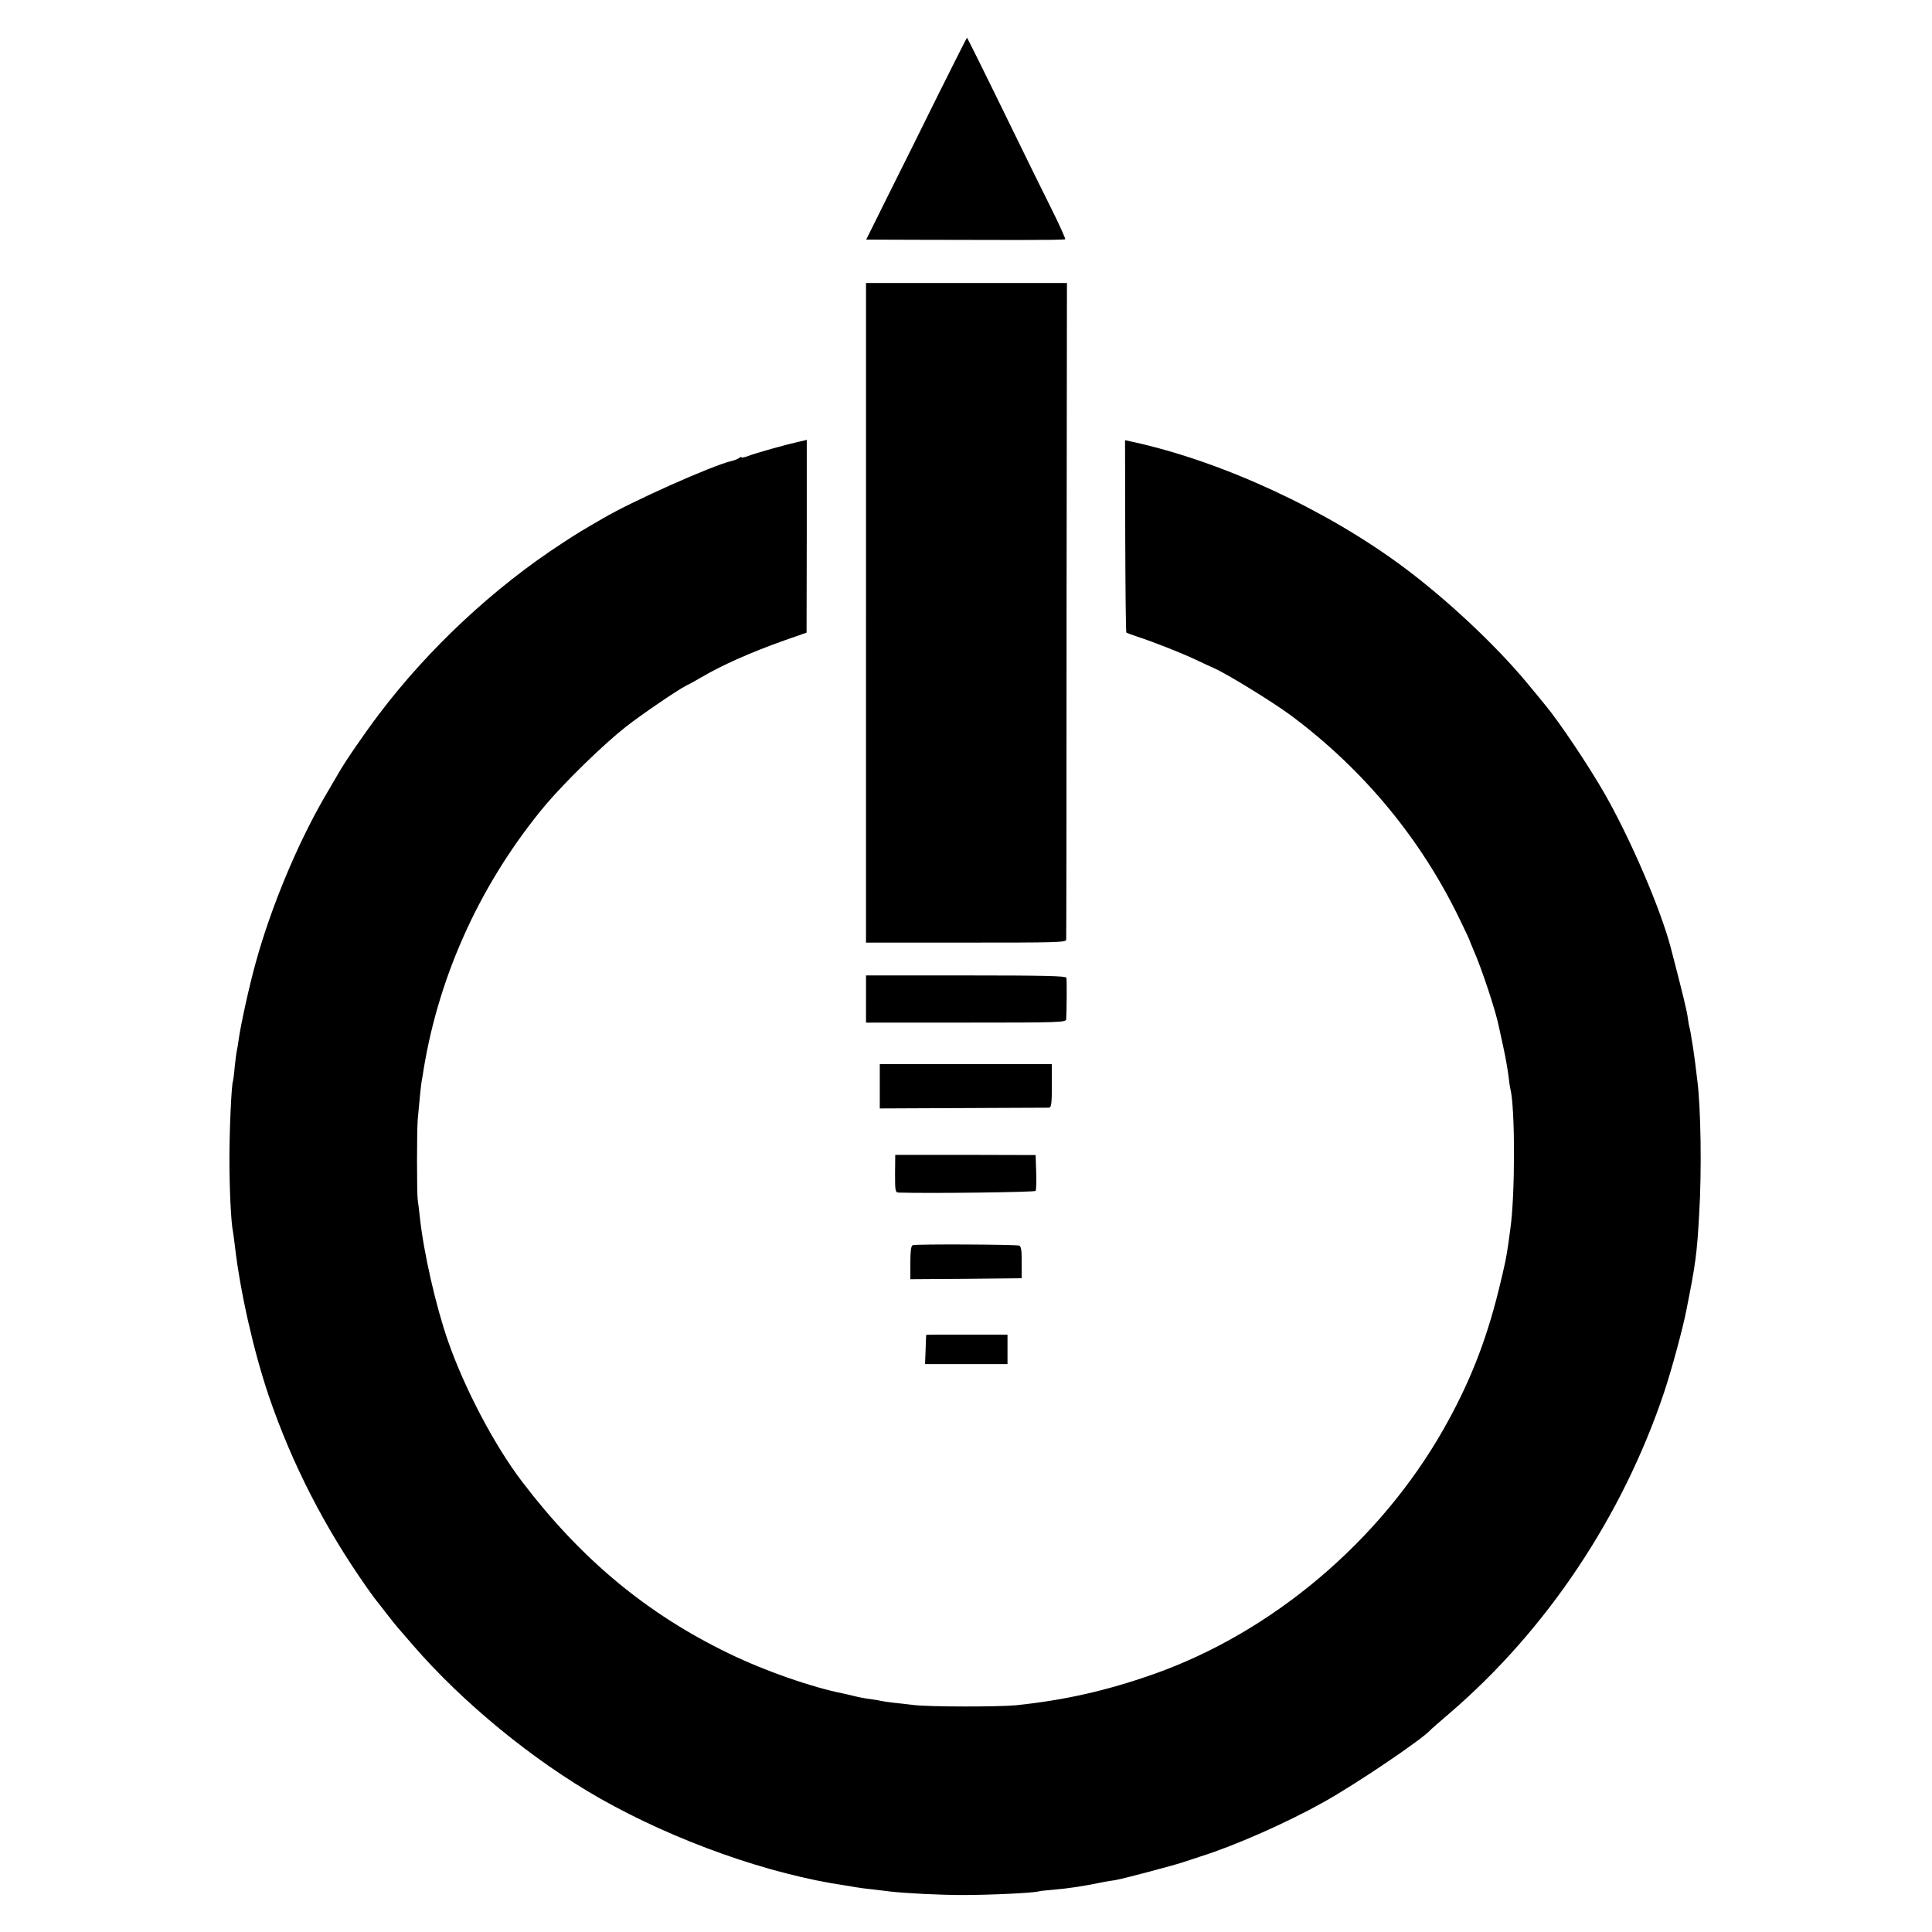
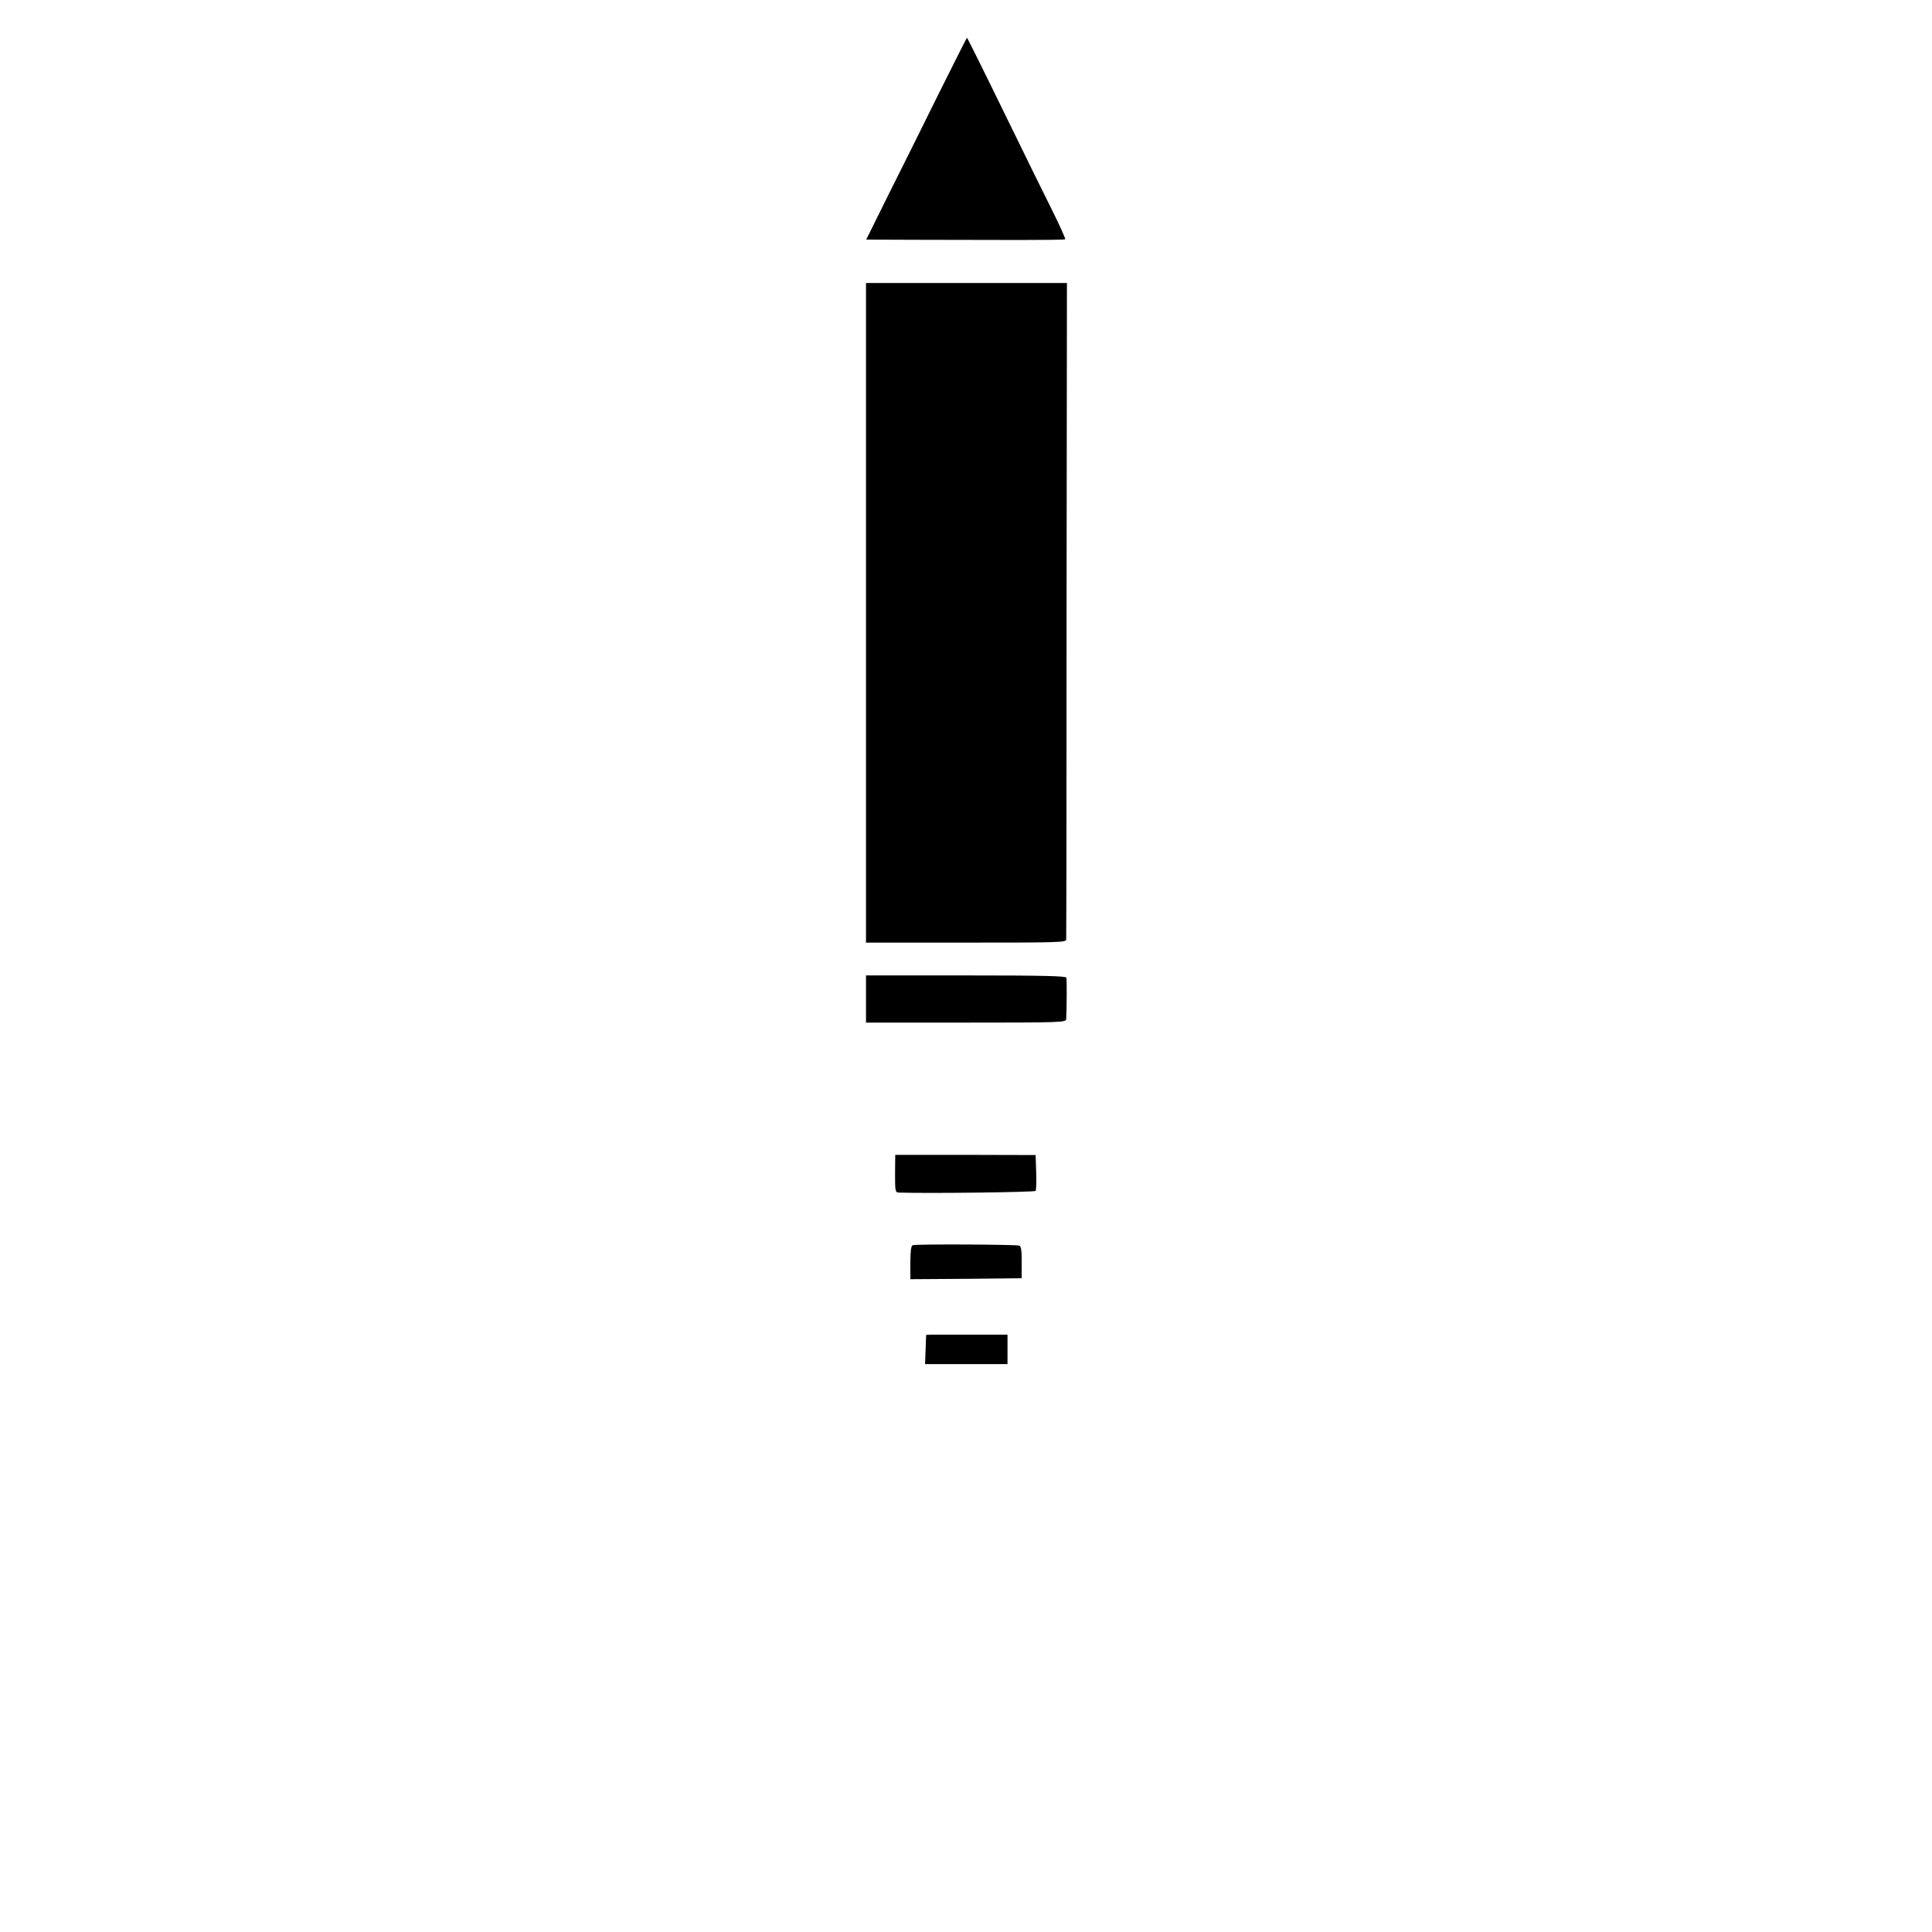
<svg xmlns="http://www.w3.org/2000/svg" version="1.0" width="1024pt" height="1024pt" viewBox="0 0 1024 1024" preserveAspectRatio="xMidYMid meet">
  <g transform="translate(0,1024) scale(0.1,-0.1)" fill="#000000" stroke="none">
    <path d="M4980 9753 c-78 -159 -198 -399 -266 -535 l-123 -248 287 -1 c158 0 394 -1 525 -1 131 0 240 1 243 4 2 3 -32 79 -77 169 -45 90 -140 283 -211 429 -161 330 -231 470 -233 470 -1 0 -66 -129 -145 -287z" />
    <path d="M4590 6992 l0 -1748 530 0 c475 0 530 1 531 15 1 9 2 796 2 1748 l2 1733 -532 0 -533 0 0 -1748z" />
-     <path d="M4235 7899 c-71 -16 -229 -60 -267 -75 -21 -8 -38 -11 -38 -8 0 4 -6 2 -12 -3 -7 -6 -26 -13 -43 -17 -103 -25 -522 -211 -680 -304 -106 -61 -139 -81 -215 -131 -363 -236 -710 -560 -974 -910 -74 -98 -181 -253 -214 -313 -11 -18 -43 -73 -72 -123 -144 -249 -282 -579 -364 -875 -35 -126 -79 -326 -91 -410 -3 -25 -8 -52 -10 -60 -2 -8 -7 -46 -11 -85 -3 -38 -8 -72 -9 -75 -8 -13 -19 -259 -19 -410 0 -157 8 -337 19 -389 2 -14 7 -47 10 -75 28 -242 99 -557 180 -796 124 -362 296 -697 522 -1018 26 -37 50 -69 53 -72 3 -3 24 -30 47 -60 23 -30 50 -64 60 -75 10 -12 47 -54 82 -95 264 -305 637 -611 991 -812 399 -226 896 -403 1305 -462 23 -4 50 -8 60 -10 11 -2 47 -7 80 -10 33 -4 74 -9 90 -11 86 -10 266 -19 390 -19 141 0 374 11 398 19 6 2 42 6 78 9 76 6 164 19 269 41 14 3 41 7 61 10 42 7 329 83 369 98 8 3 47 15 85 28 179 56 457 179 648 286 168 93 522 332 567 382 3 4 50 45 105 92 513 441 914 1041 1135 1699 39 117 100 340 119 440 48 242 55 291 67 505 14 230 9 565 -10 710 -2 17 -7 57 -11 90 -4 32 -9 68 -11 80 -2 11 -6 35 -9 54 -2 18 -7 41 -9 50 -3 9 -8 36 -11 61 -5 36 -29 135 -89 365 -53 204 -214 579 -352 820 -84 147 -243 384 -313 467 -10 13 -54 66 -97 118 -166 200 -427 445 -659 617 -408 303 -959 558 -1431 661 l-41 9 1 -508 c1 -279 3 -509 6 -512 3 -2 30 -12 60 -22 83 -27 226 -83 309 -122 40 -19 83 -39 95 -44 72 -32 306 -176 407 -250 386 -287 693 -658 899 -1088 28 -57 50 -105 50 -107 0 -2 9 -23 19 -47 44 -99 119 -326 135 -407 3 -14 14 -65 25 -115 11 -49 22 -115 26 -145 3 -30 8 -62 10 -70 26 -99 26 -564 0 -744 -3 -20 -7 -53 -10 -74 -11 -79 -18 -111 -51 -247 -69 -279 -157 -500 -293 -740 -338 -595 -908 -1076 -1536 -1298 -253 -89 -472 -138 -729 -165 -95 -9 -453 -9 -541 1 -38 5 -90 10 -115 13 -25 3 -52 7 -60 9 -8 2 -35 7 -60 10 -25 3 -61 10 -80 15 -19 5 -46 11 -60 14 -170 34 -414 119 -606 212 -435 210 -784 500 -1096 910 -146 191 -305 493 -393 745 -65 186 -130 471 -150 660 -3 30 -8 70 -11 89 -5 40 -5 364 0 426 10 112 17 181 21 204 3 14 7 41 10 60 83 512 311 1004 650 1408 105 123 304 317 421 409 88 69 275 196 324 221 14 6 48 25 75 41 112 66 263 133 440 196 l120 42 1 512 c0 281 0 511 0 510 -1 -1 -19 -5 -41 -10z" />
    <path d="M4590 4945 l0 -125 530 0 c498 0 530 1 531 18 3 53 4 209 1 220 -3 9 -119 12 -533 12 l-529 0 0 -125z" />
-     <path d="M4663 4483 l0 -118 441 2 c243 1 448 2 456 2 12 1 15 21 15 116 l0 115 -456 0 -456 0 0 -117z" />
    <path d="M4744 4020 c0 -94 1 -100 20 -101 168 -5 720 2 725 9 3 6 5 51 3 100 l-3 90 -372 1 -372 0 -1 -99z" />
    <path d="M4837 3640 c-8 -3 -12 -33 -12 -93 l0 -87 295 2 295 3 0 84 c1 63 -3 85 -13 89 -18 6 -549 9 -565 2z" />
    <path d="M4909 3165 c0 0 -2 -35 -3 -77 l-3 -78 219 0 218 0 0 78 0 78 -215 0 c-118 0 -215 0 -216 -1z" />
  </g>
</svg>